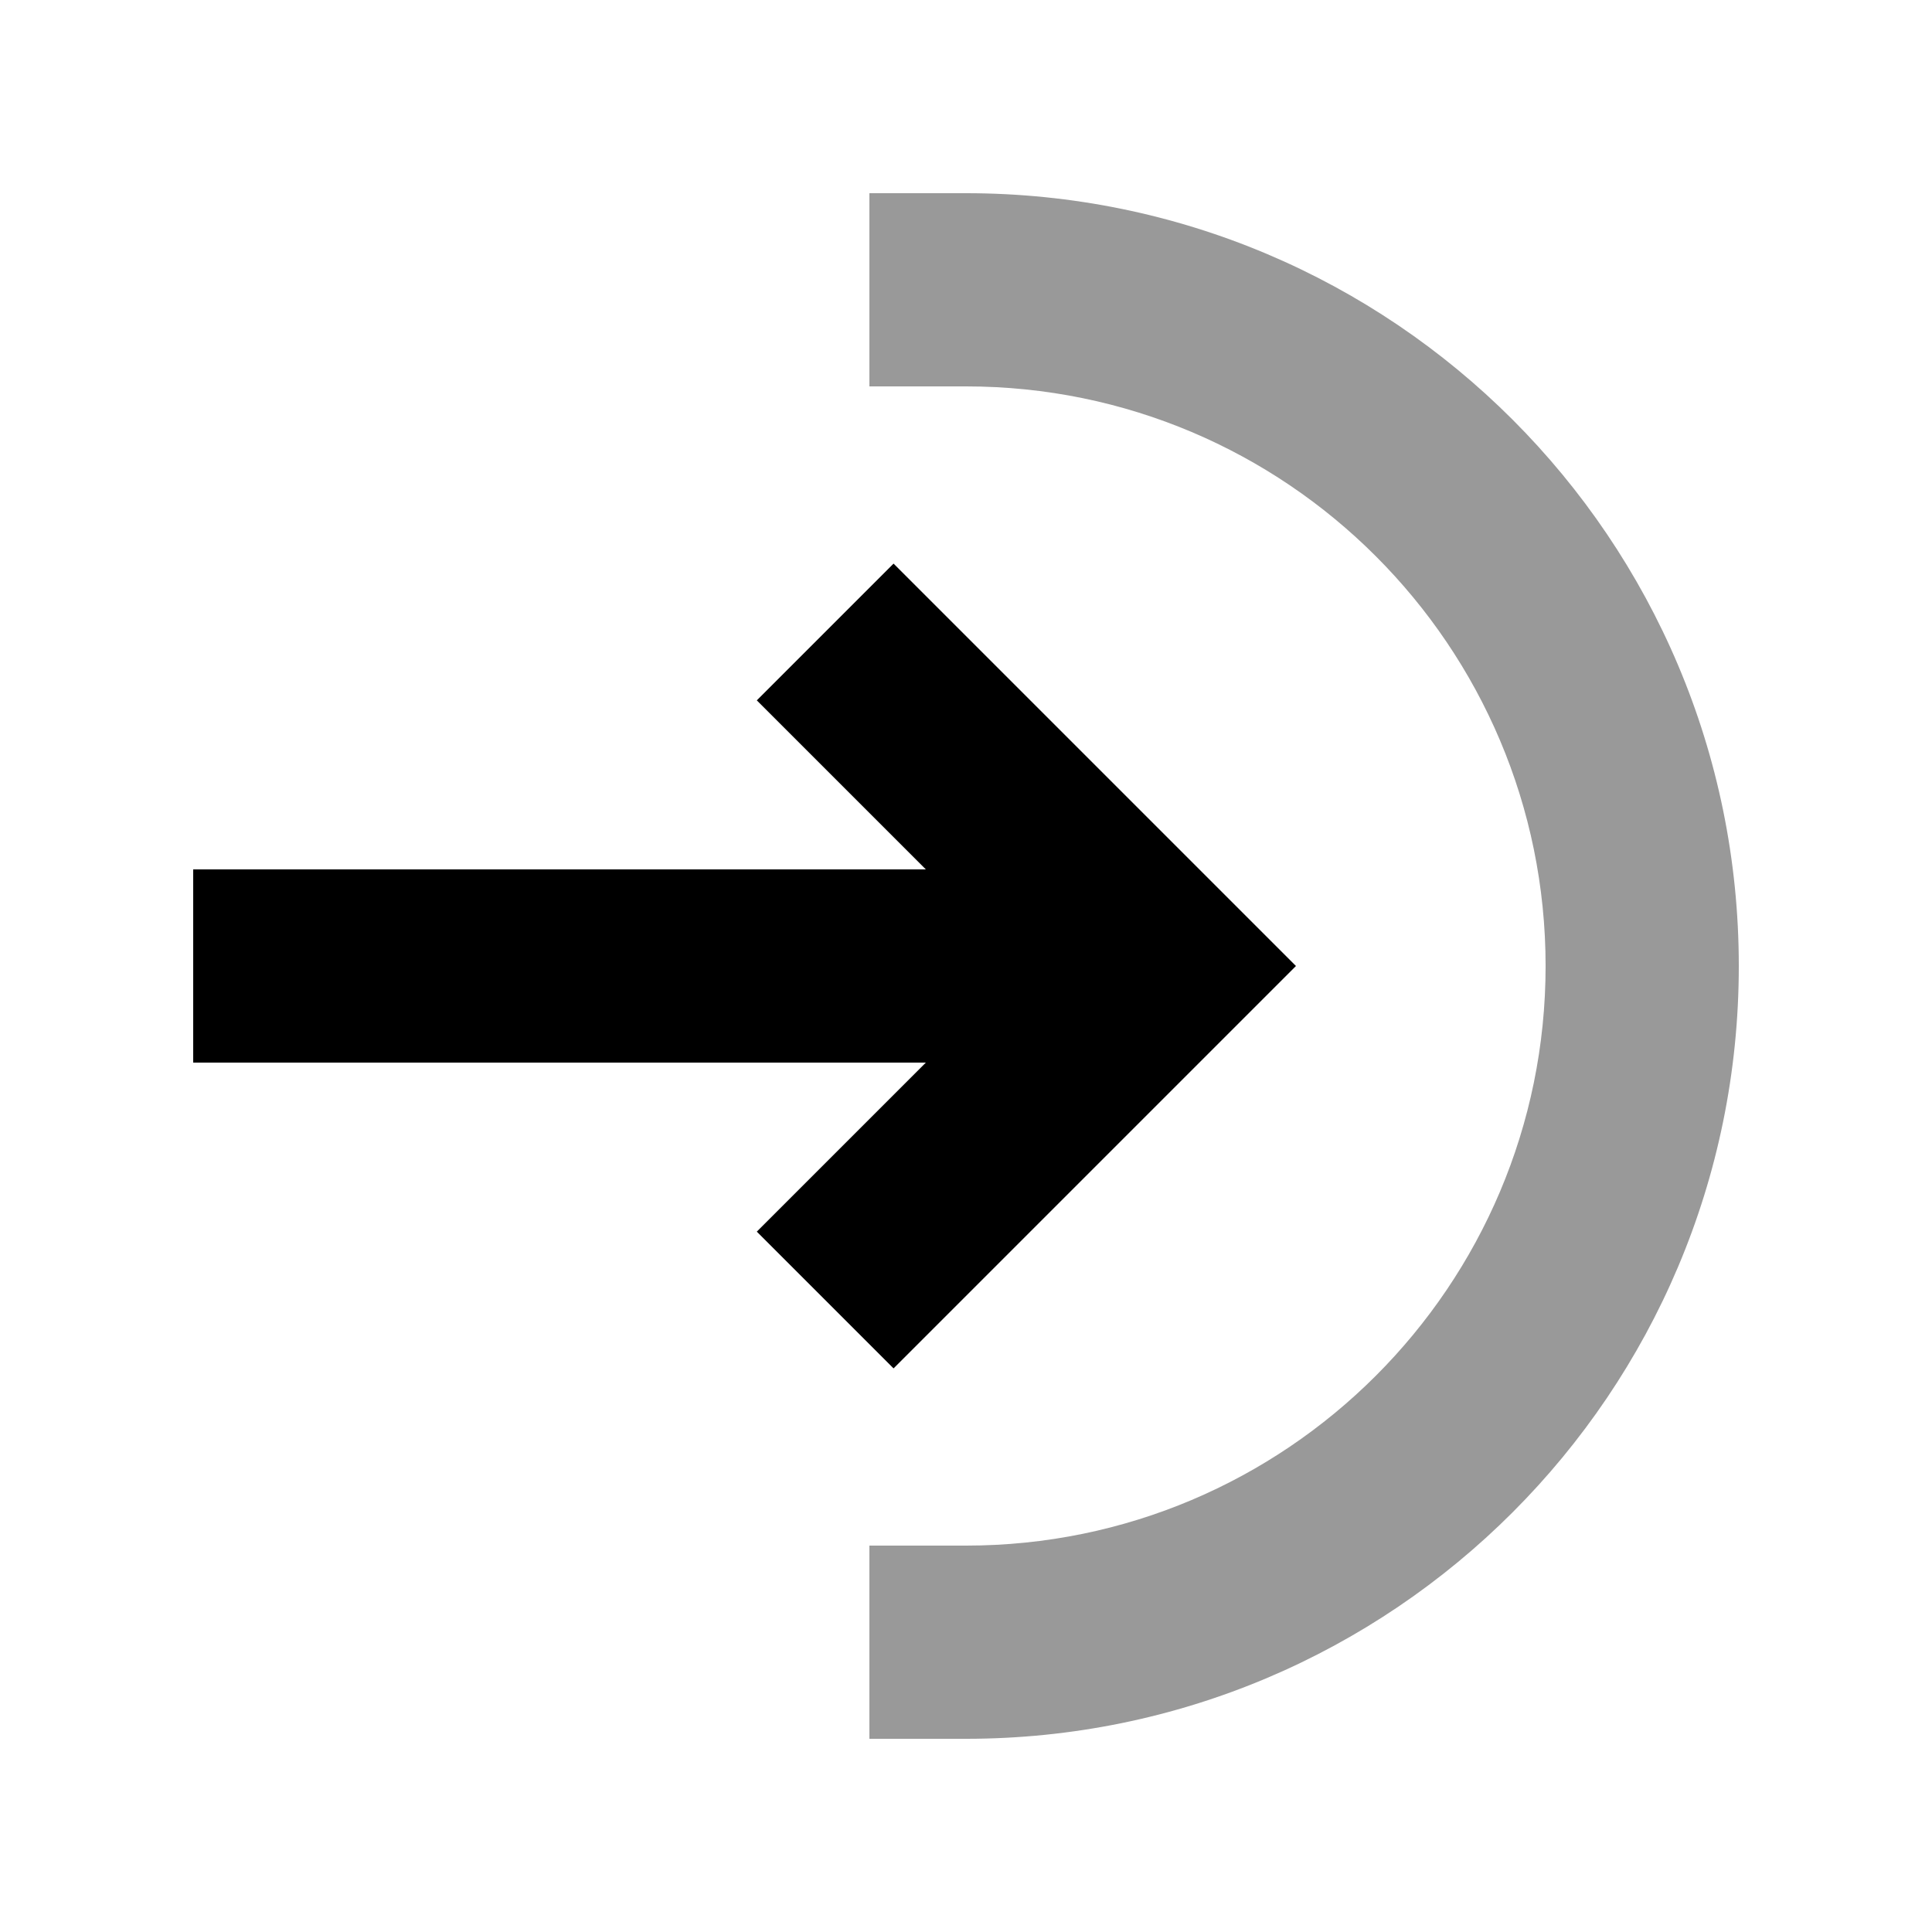
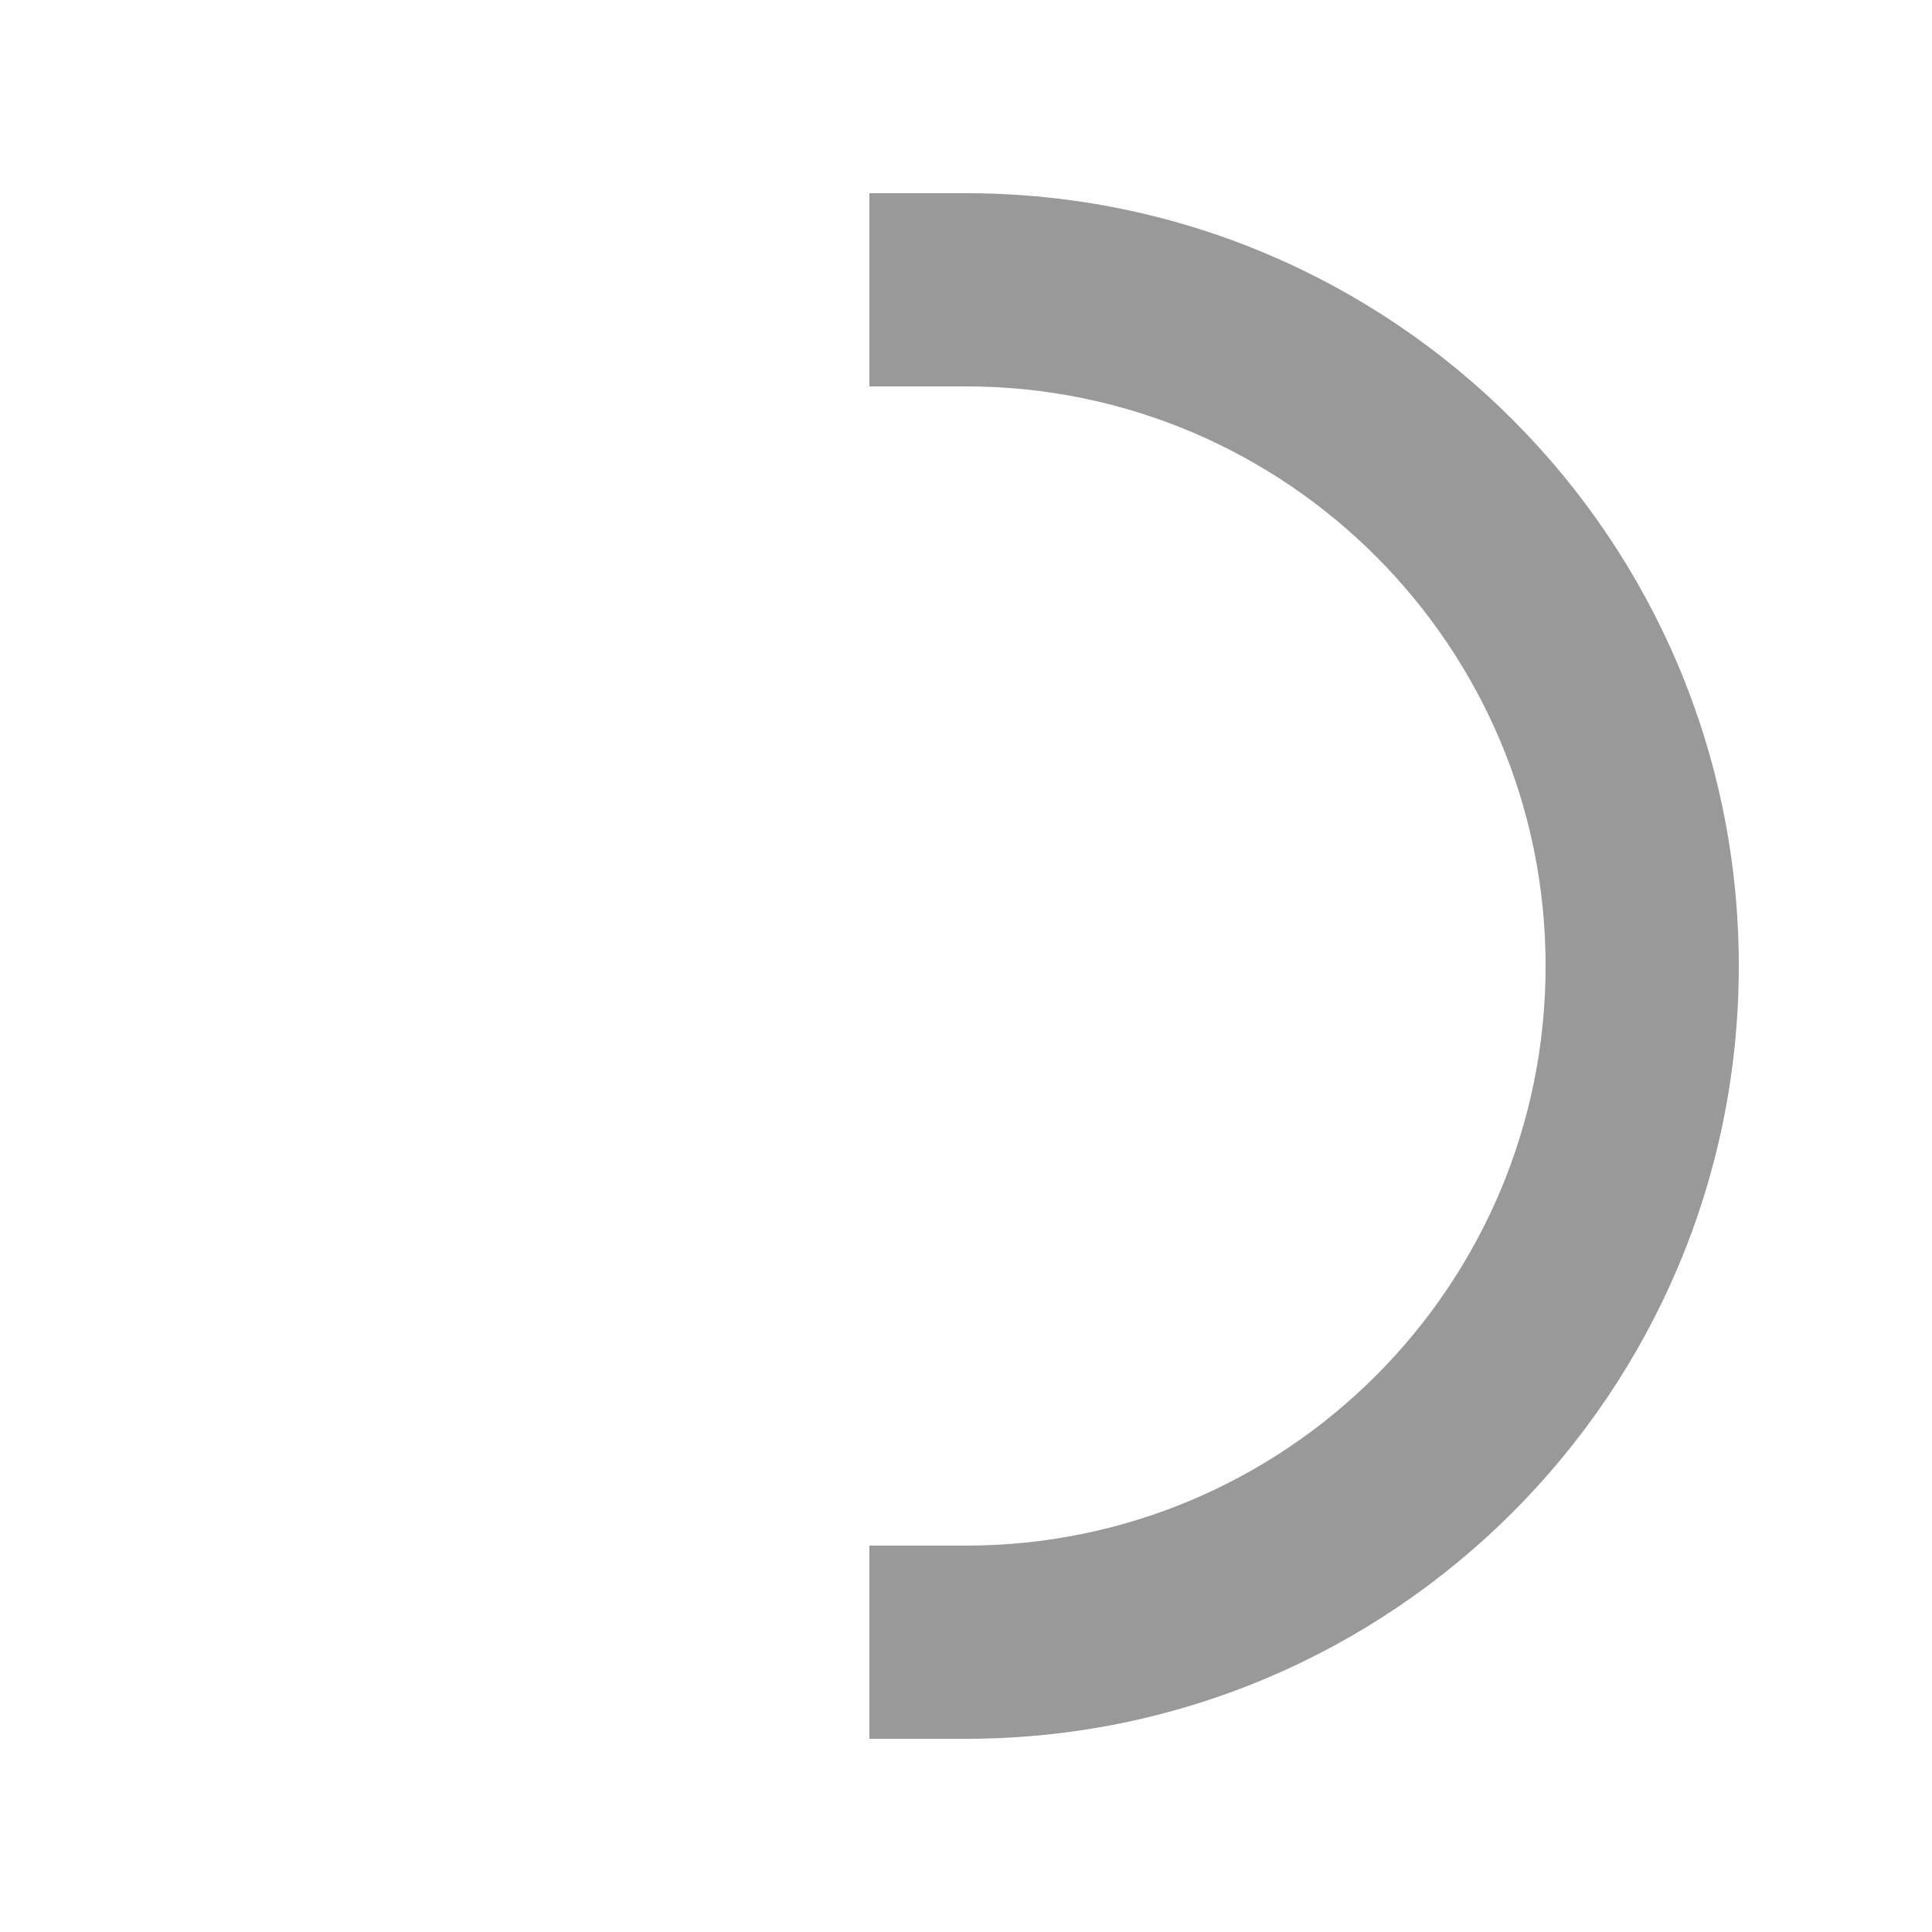
<svg xmlns="http://www.w3.org/2000/svg" viewBox="0 0 640 640">
  <path opacity=".4" fill="currentColor" d="M288 64L288 128L320 128C426 128 512 214 512 320C512 426 426 512 320 512L288 512L288 576L320 576C461.4 576 576 461.4 576 320C576 178.6 461.4 64 320 64L288 64z" />
-   <path fill="currentColor" d="M296 453.3C300.2 449.1 337.1 412.2 406.6 342.7L429.3 320C425.1 315.8 388.2 278.9 318.7 209.4L296 186.7L250.7 232C264 245.3 282.7 264 306.7 288L64 288L64 352L306.7 352C282.7 376 264 394.7 250.7 408L296 453.3z" />
</svg>